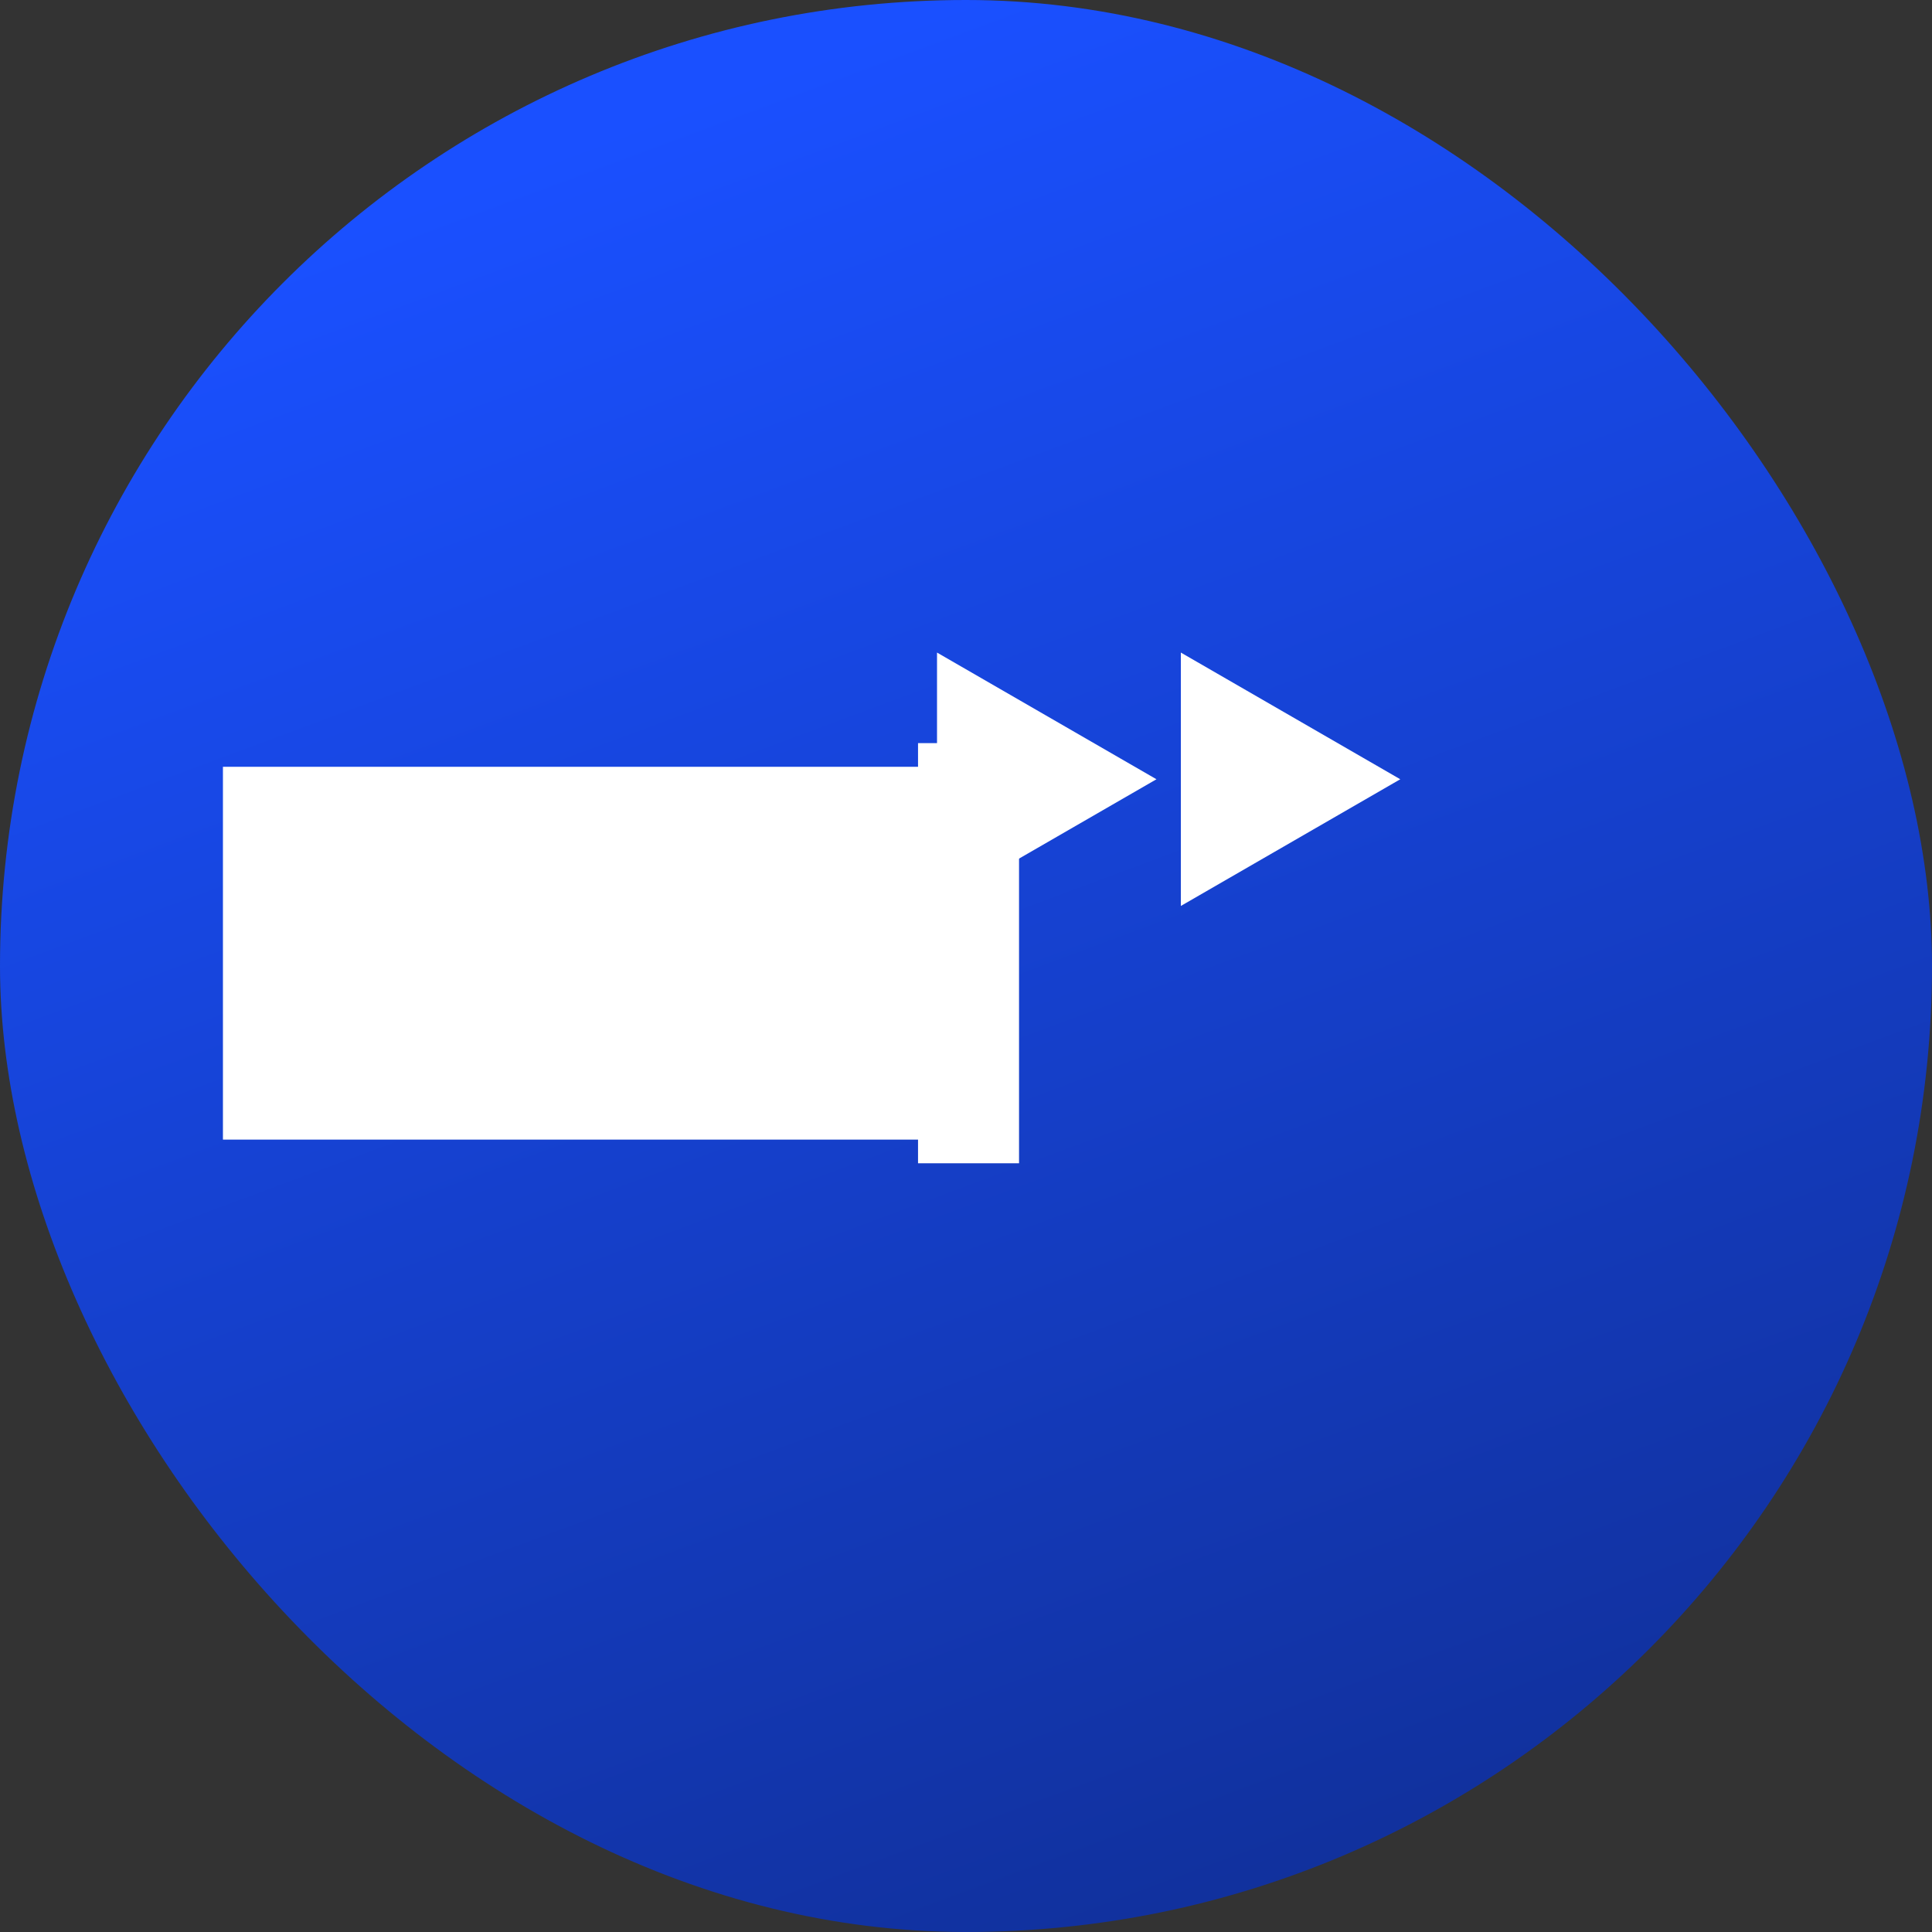
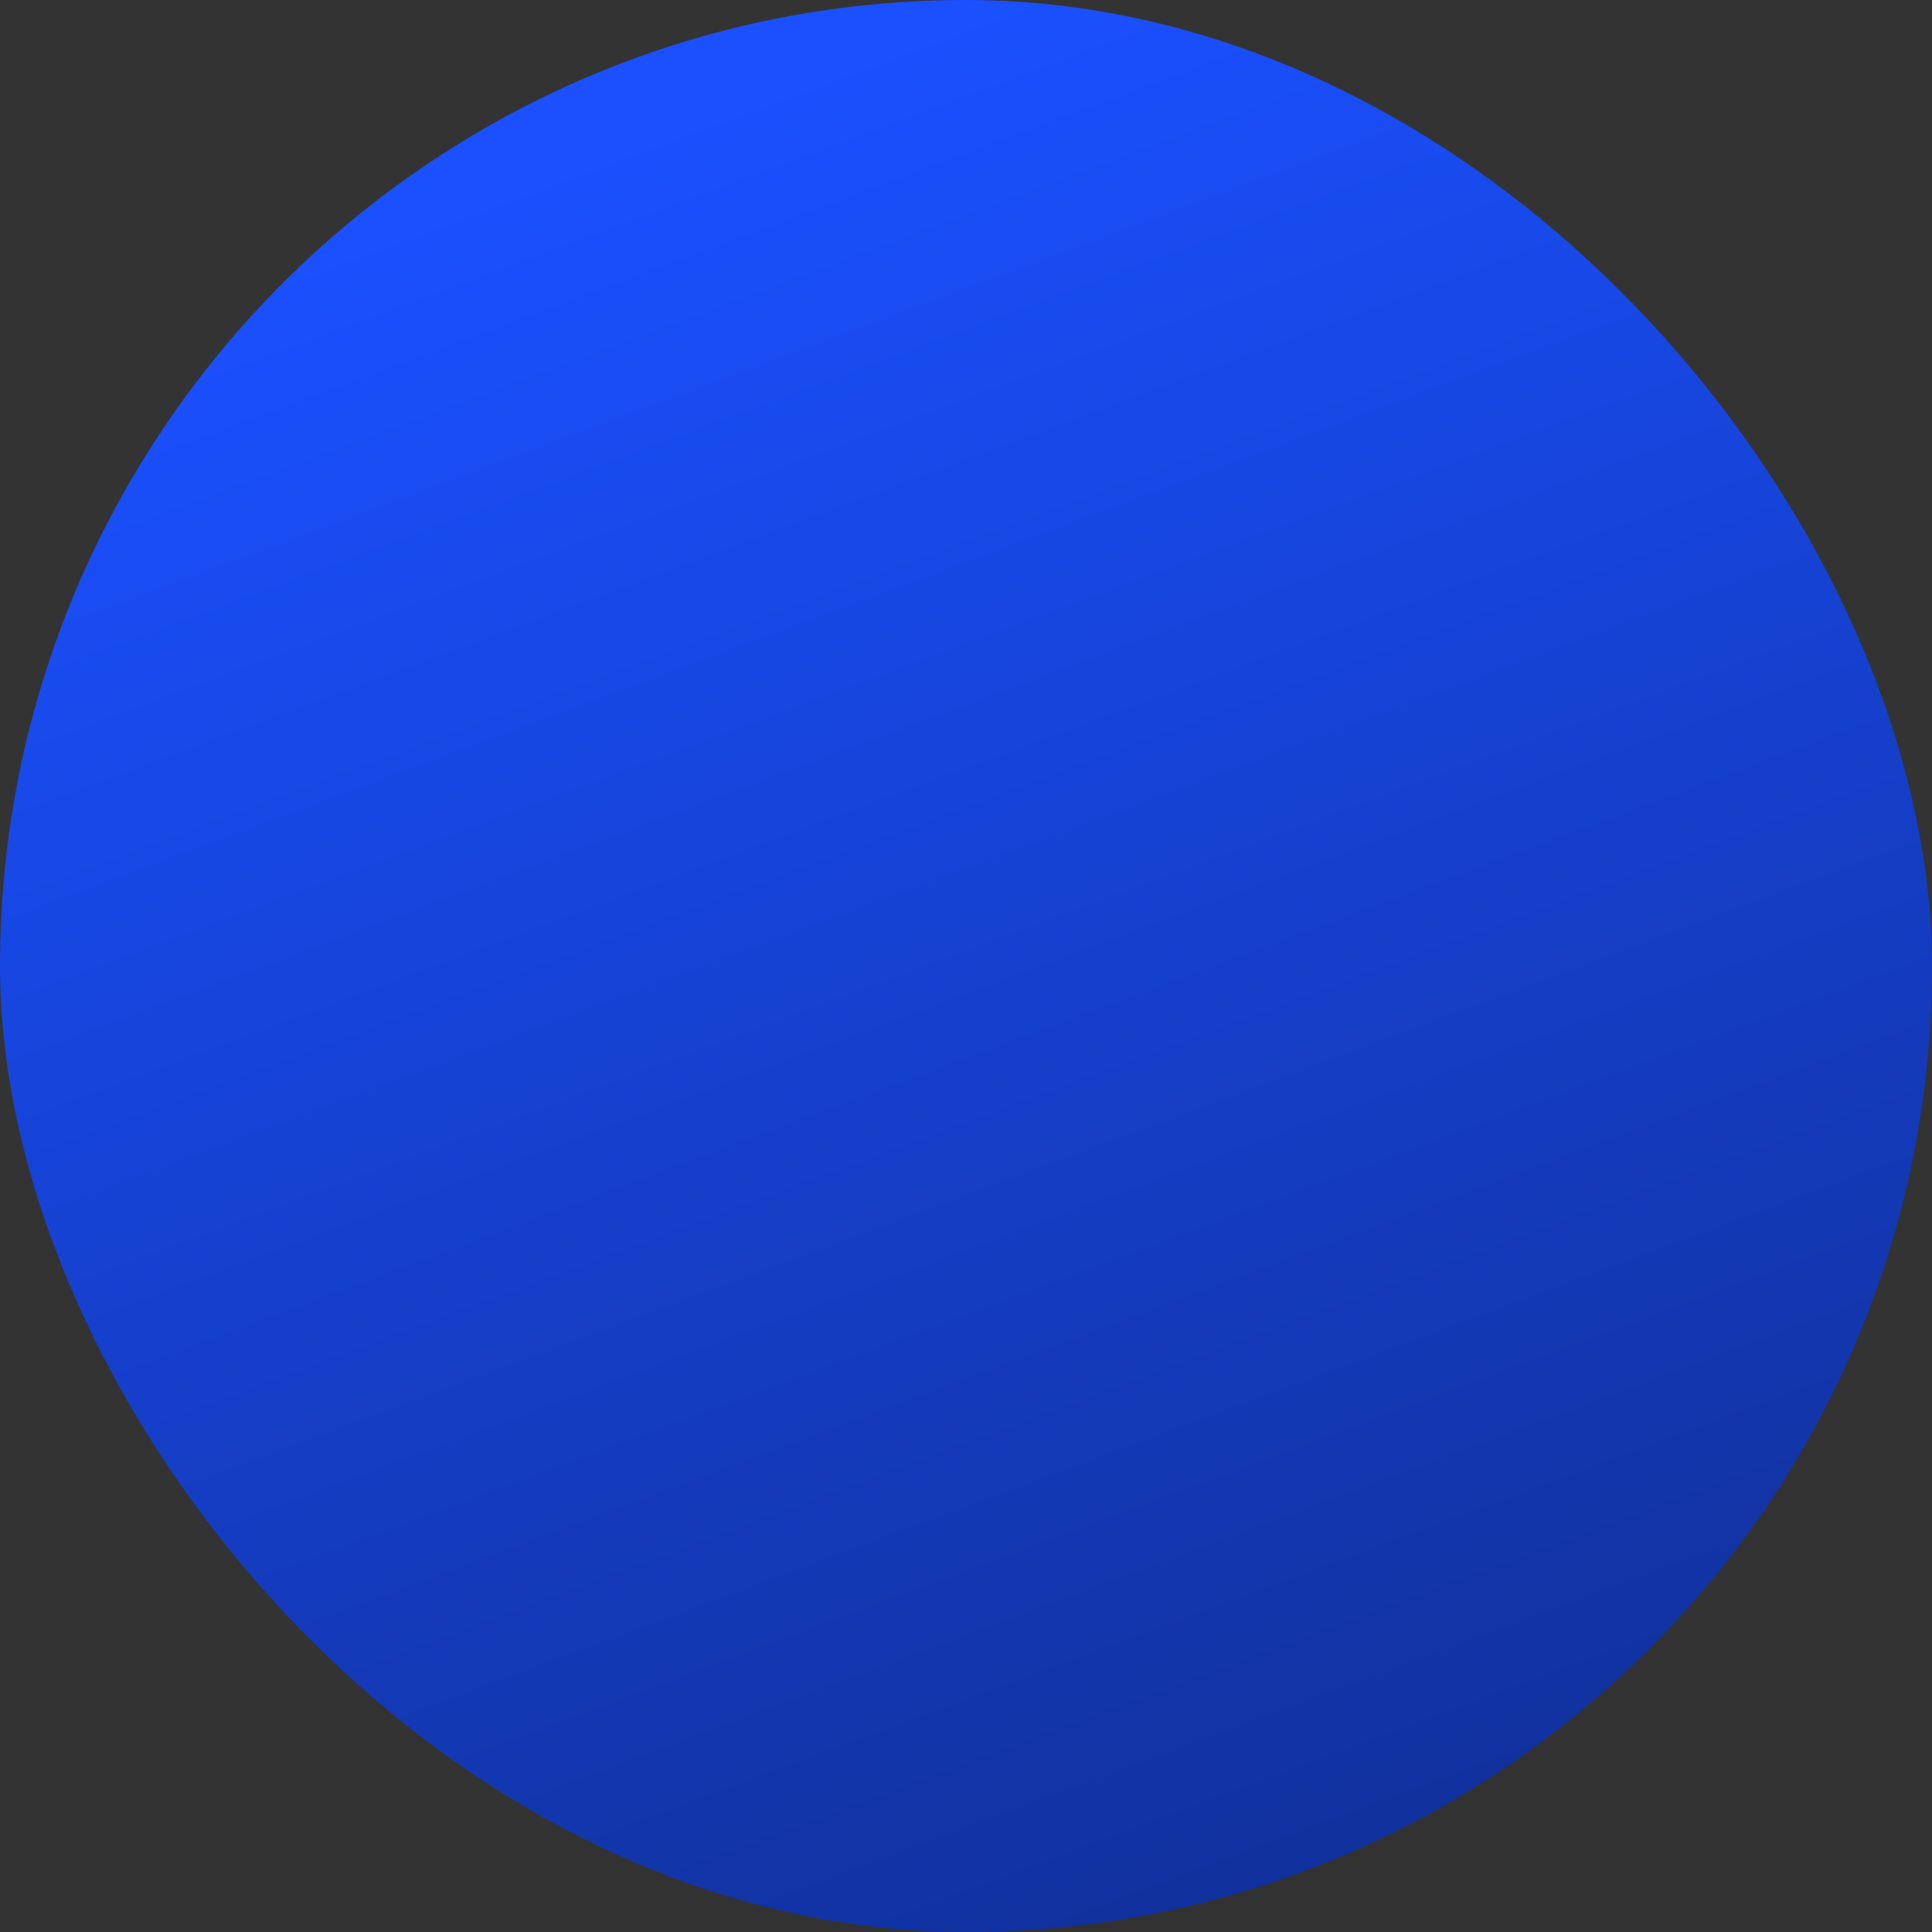
<svg xmlns="http://www.w3.org/2000/svg" width="64" height="64" viewBox="0 0 64 64" fill="none">
  <rect x="0" y="0" width="64" height="64" fill="#333333" stroke="none" />
  <rect width="64" height="64" rx="32" fill="url(#paint0_linear_3_1092)" />
-   <path d="M33.757 24.617V38.535H30.411V37.751H7.385V25.401H30.411V24.617H33.757Z" fill="white" />
-   <path d="M38.309 25.814L31.04 30.011L31.04 21.617L38.309 25.814Z" fill="white" />
-   <path d="M46.386 25.814L39.117 30.011L39.117 21.617L46.386 25.814Z" fill="white" />
  <defs>
    <linearGradient id="paint0_linear_3_1092" x1="32" y1="6.7234e-07" x2="77.12" y2="121.28" gradientUnits="userSpaceOnUse">
      <stop stop-color="#1A50FF" />
      <stop offset="1" stop-color="#070F33" />
    </linearGradient>
  </defs>
</svg>